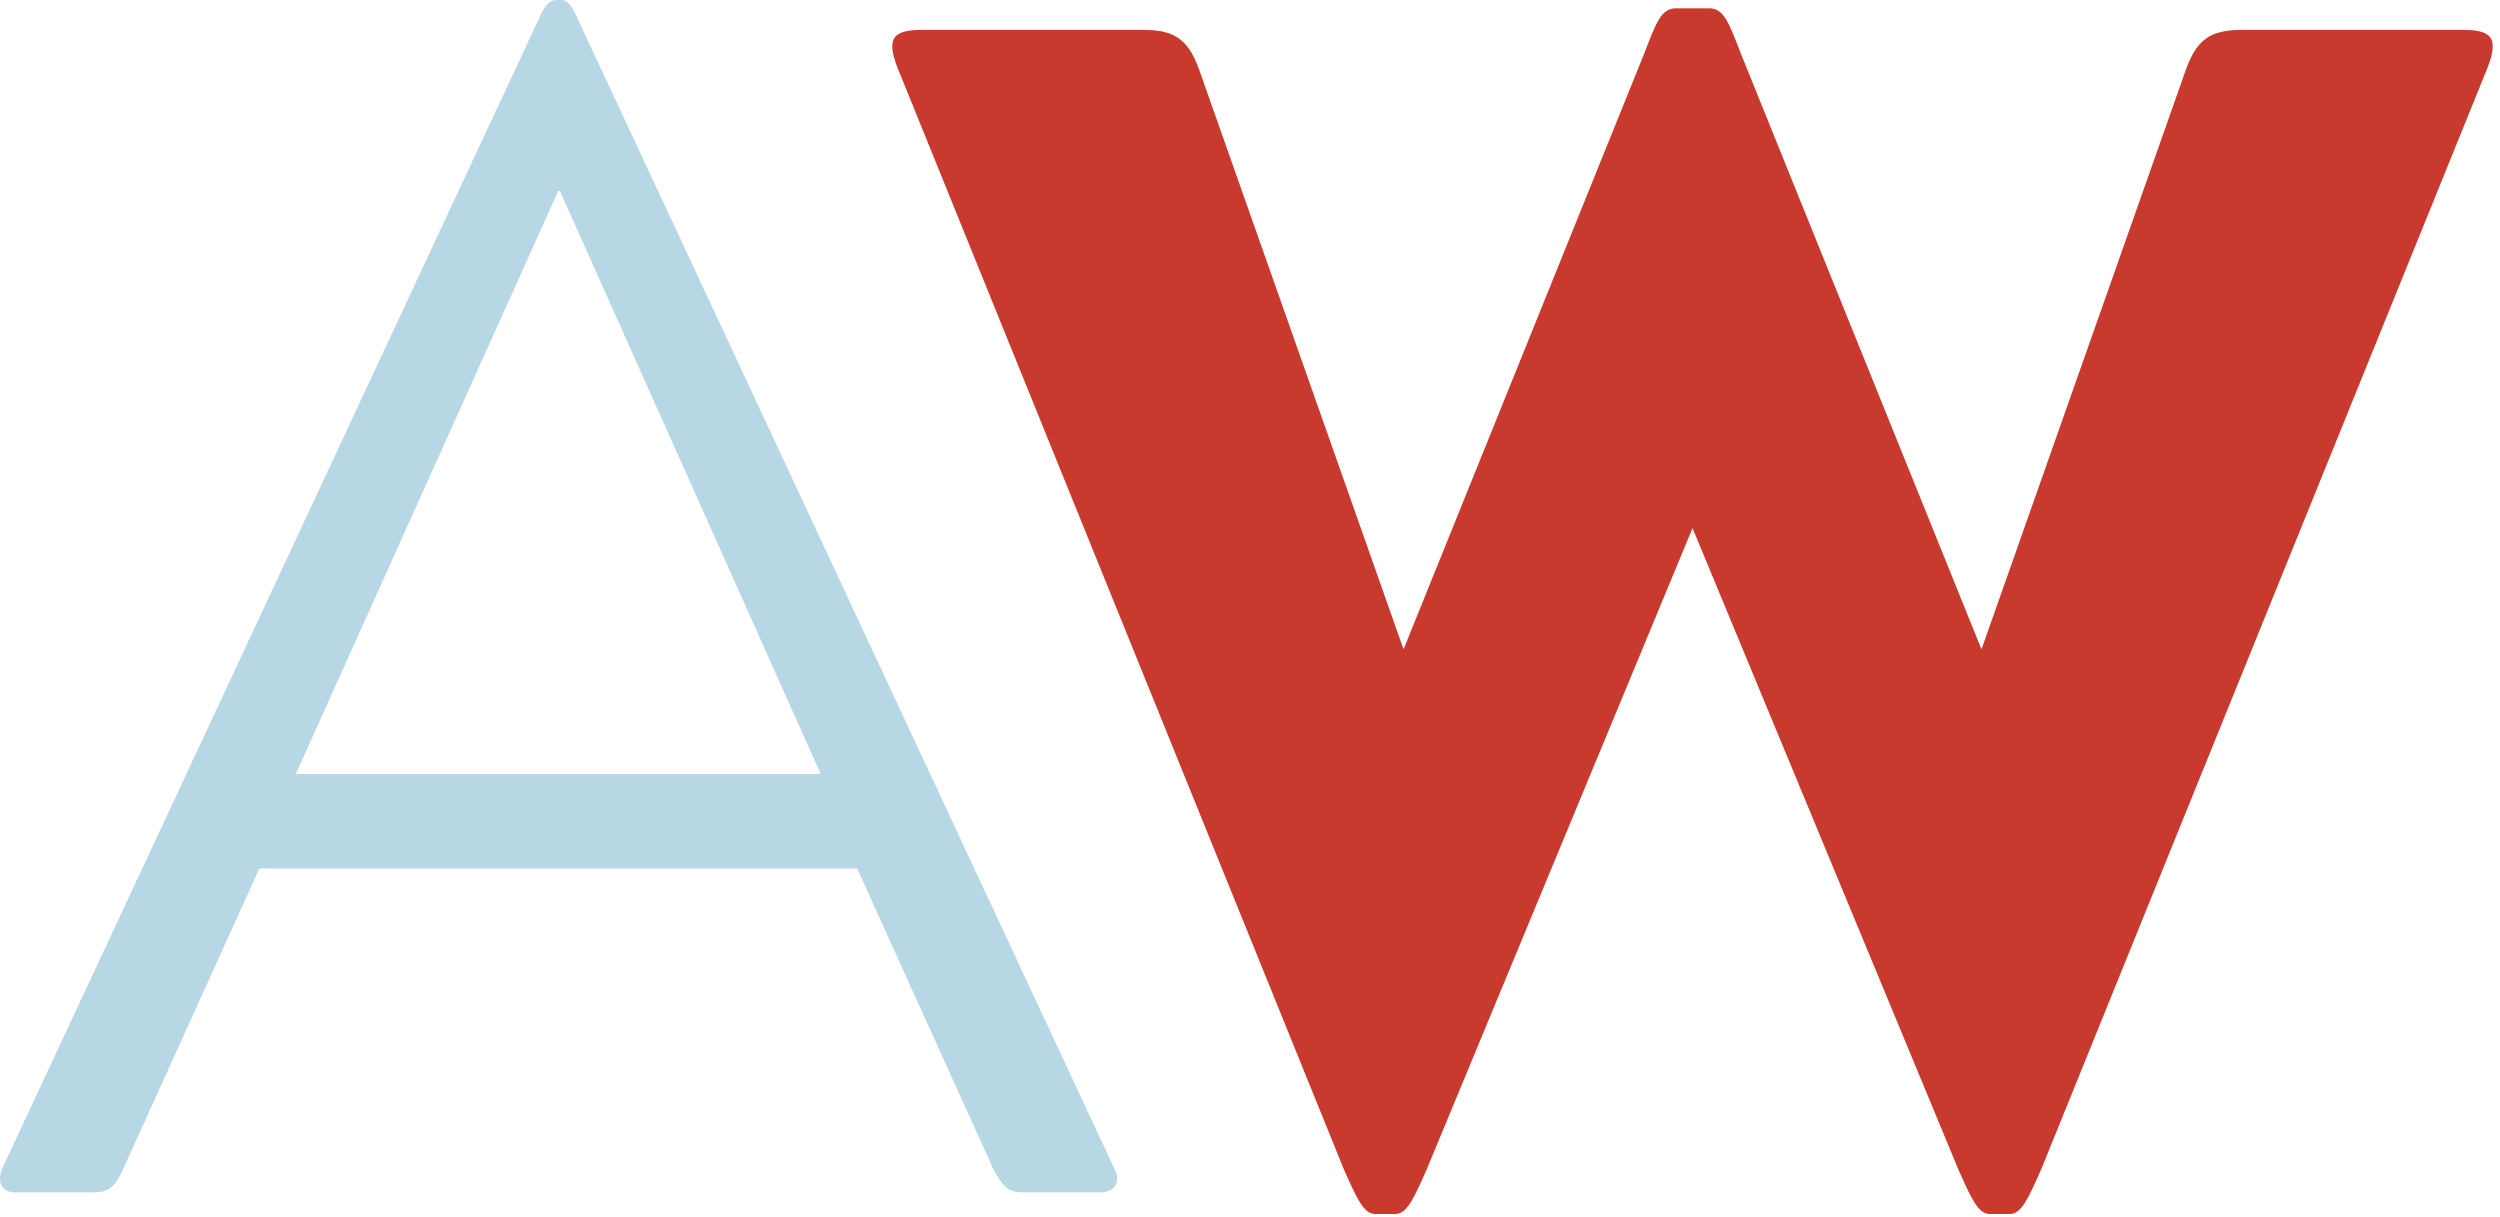
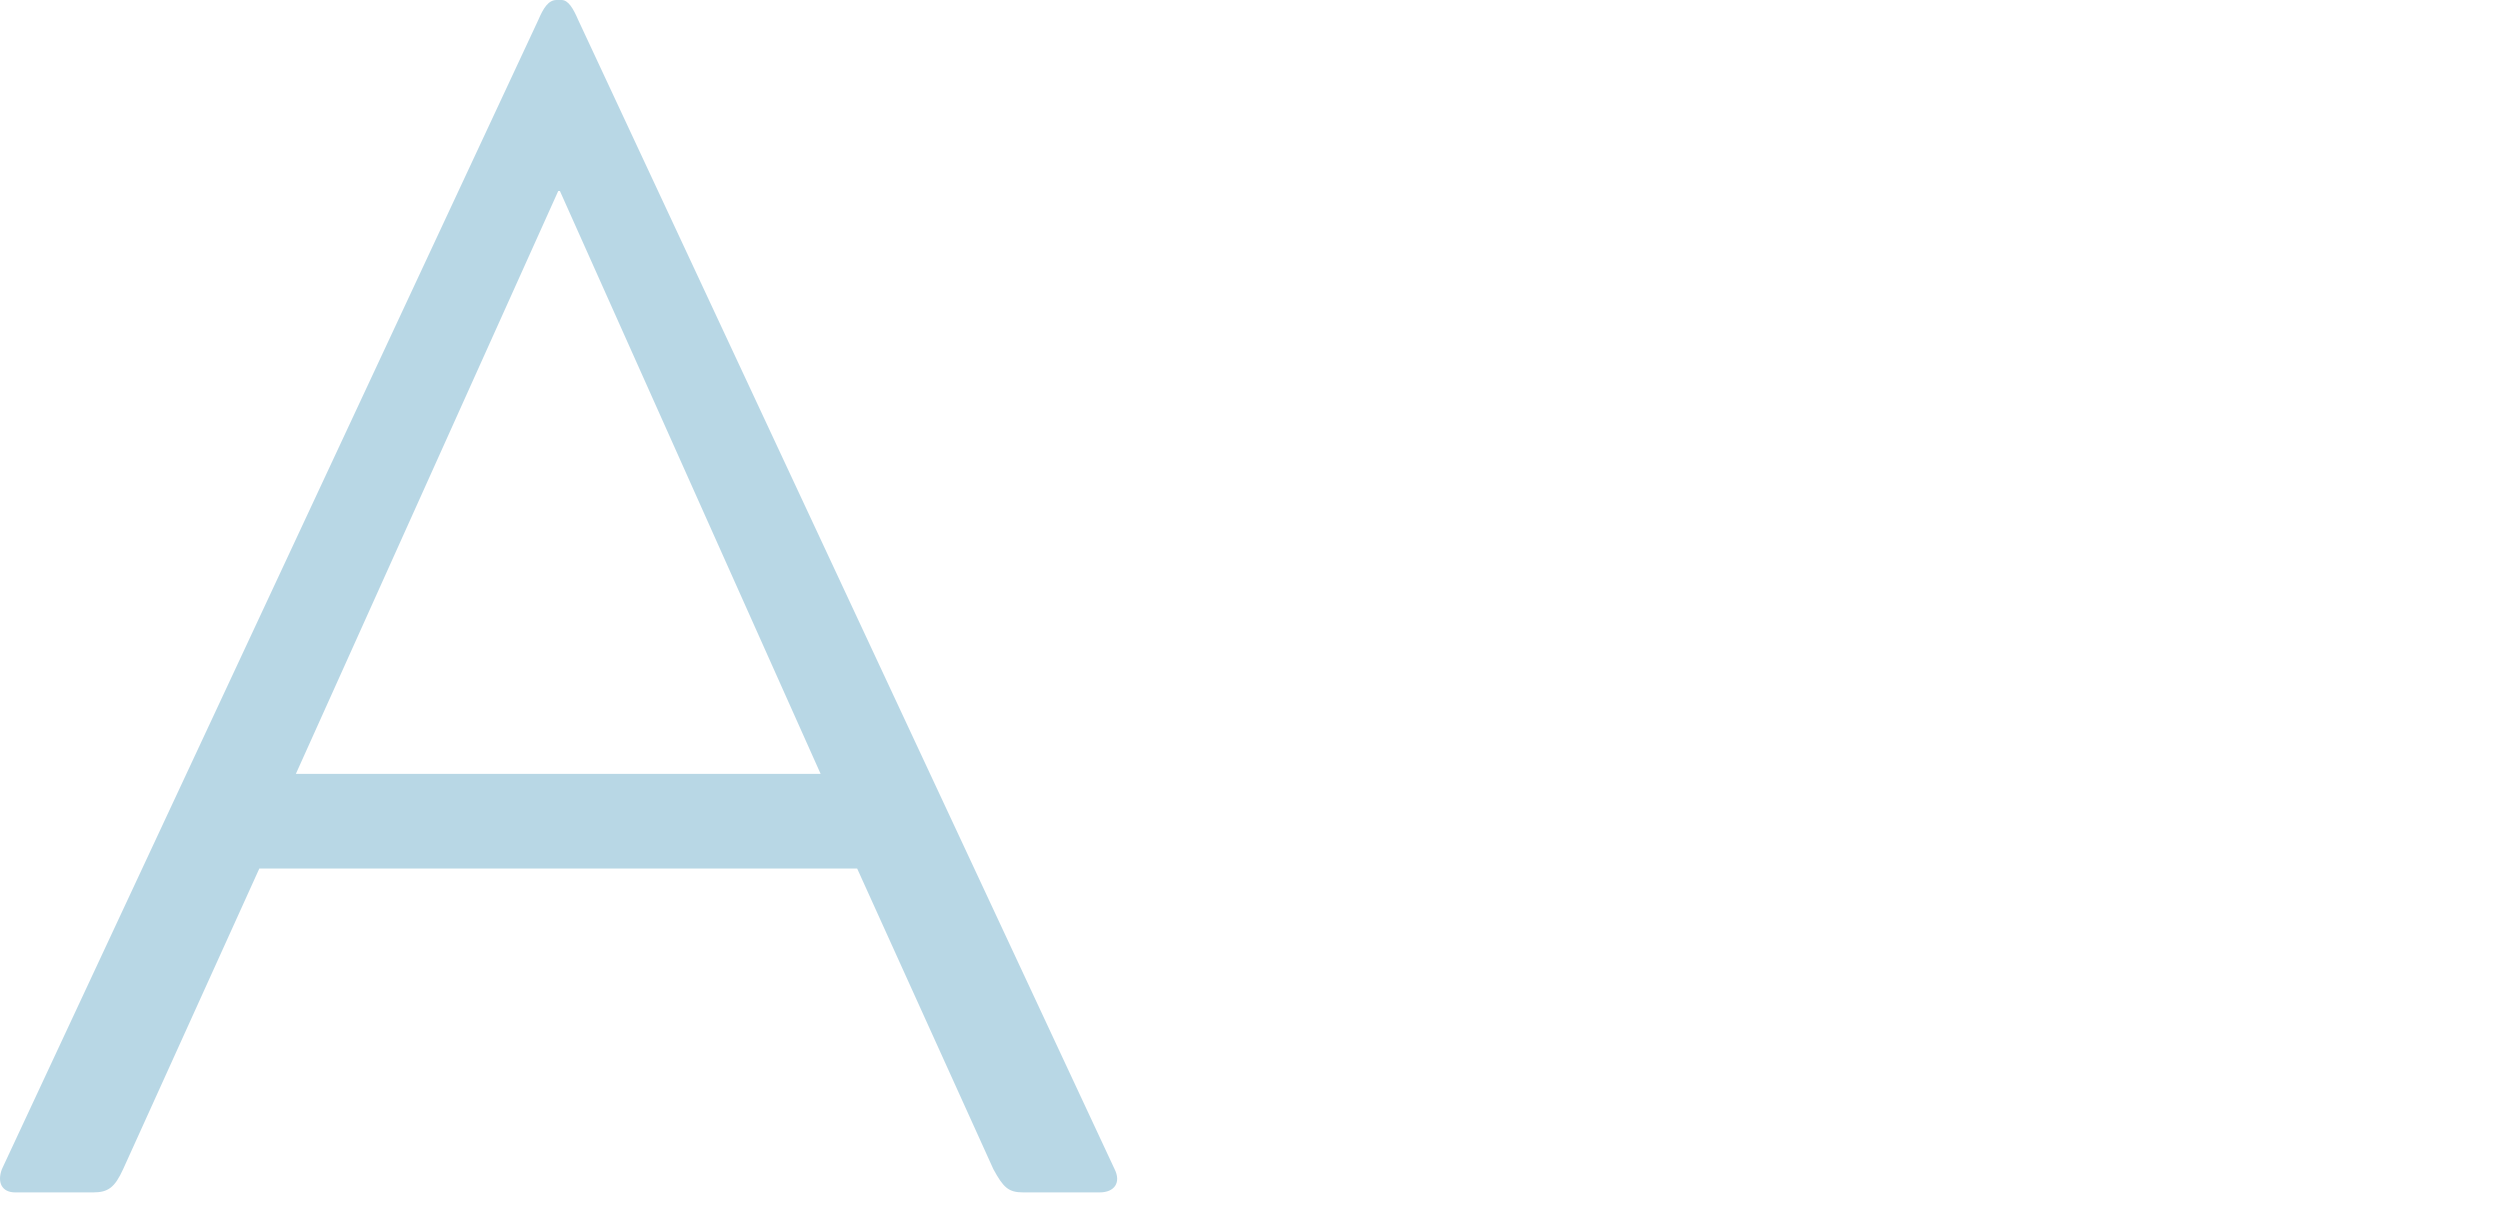
<svg xmlns="http://www.w3.org/2000/svg" width="100%" height="100%" viewBox="0 0 269 131" version="1.1" xml:space="preserve" style="fill-rule:evenodd;clip-rule:evenodd;stroke-linejoin:round;stroke-miterlimit:2;">
  <g transform="matrix(1,0,0,1,-587.3,-339.698)">
    <g transform="matrix(1,0,0,1,475.559,148)">
      <path d="M171.987,212.248L200.042,274.969L143.575,274.969L171.808,212.248L171.987,212.248ZM173.953,193.842C173.417,192.591 172.88,191.698 172.166,191.698L171.63,191.698C170.736,191.698 170.2,192.591 169.664,193.842L111.946,317.498C111.41,318.928 111.946,320 113.375,320L121.774,320C123.382,320 124.097,319.464 124.99,317.498L139.643,285.155L203.973,285.155L218.626,317.498C219.698,319.464 220.234,320 221.843,320L230.062,320C231.671,320 232.386,318.928 231.671,317.498L173.953,193.842Z" style="fill:rgb(184,215,229);fill-rule:nonzero;" />
-       <path d="M240.963,199.739C239.712,195.986 238.282,194.914 234.709,194.914L210.942,194.914C207.547,194.914 207.011,195.986 208.619,199.739L256.33,317.498C257.76,320.715 258.475,322.323 259.726,322.323L261.87,322.323C263.121,322.323 263.836,320.715 265.265,317.498L293.856,248.522L322.447,317.498C323.877,320.715 324.592,322.323 325.842,322.323L327.987,322.323C329.238,322.323 329.952,320.715 331.382,317.498L379.093,199.739C380.701,195.986 380.165,194.914 376.77,194.914L353.004,194.914C349.43,194.914 348,195.986 346.75,199.739L324.949,261.567L299.038,197.416C297.787,194.199 297.251,192.591 295.643,192.591L292.069,192.591C290.461,192.591 289.925,194.199 288.674,197.416L262.763,261.567L240.963,199.739Z" style="fill:rgb(200,58,45);fill-rule:nonzero;" />
    </g>
  </g>
</svg>